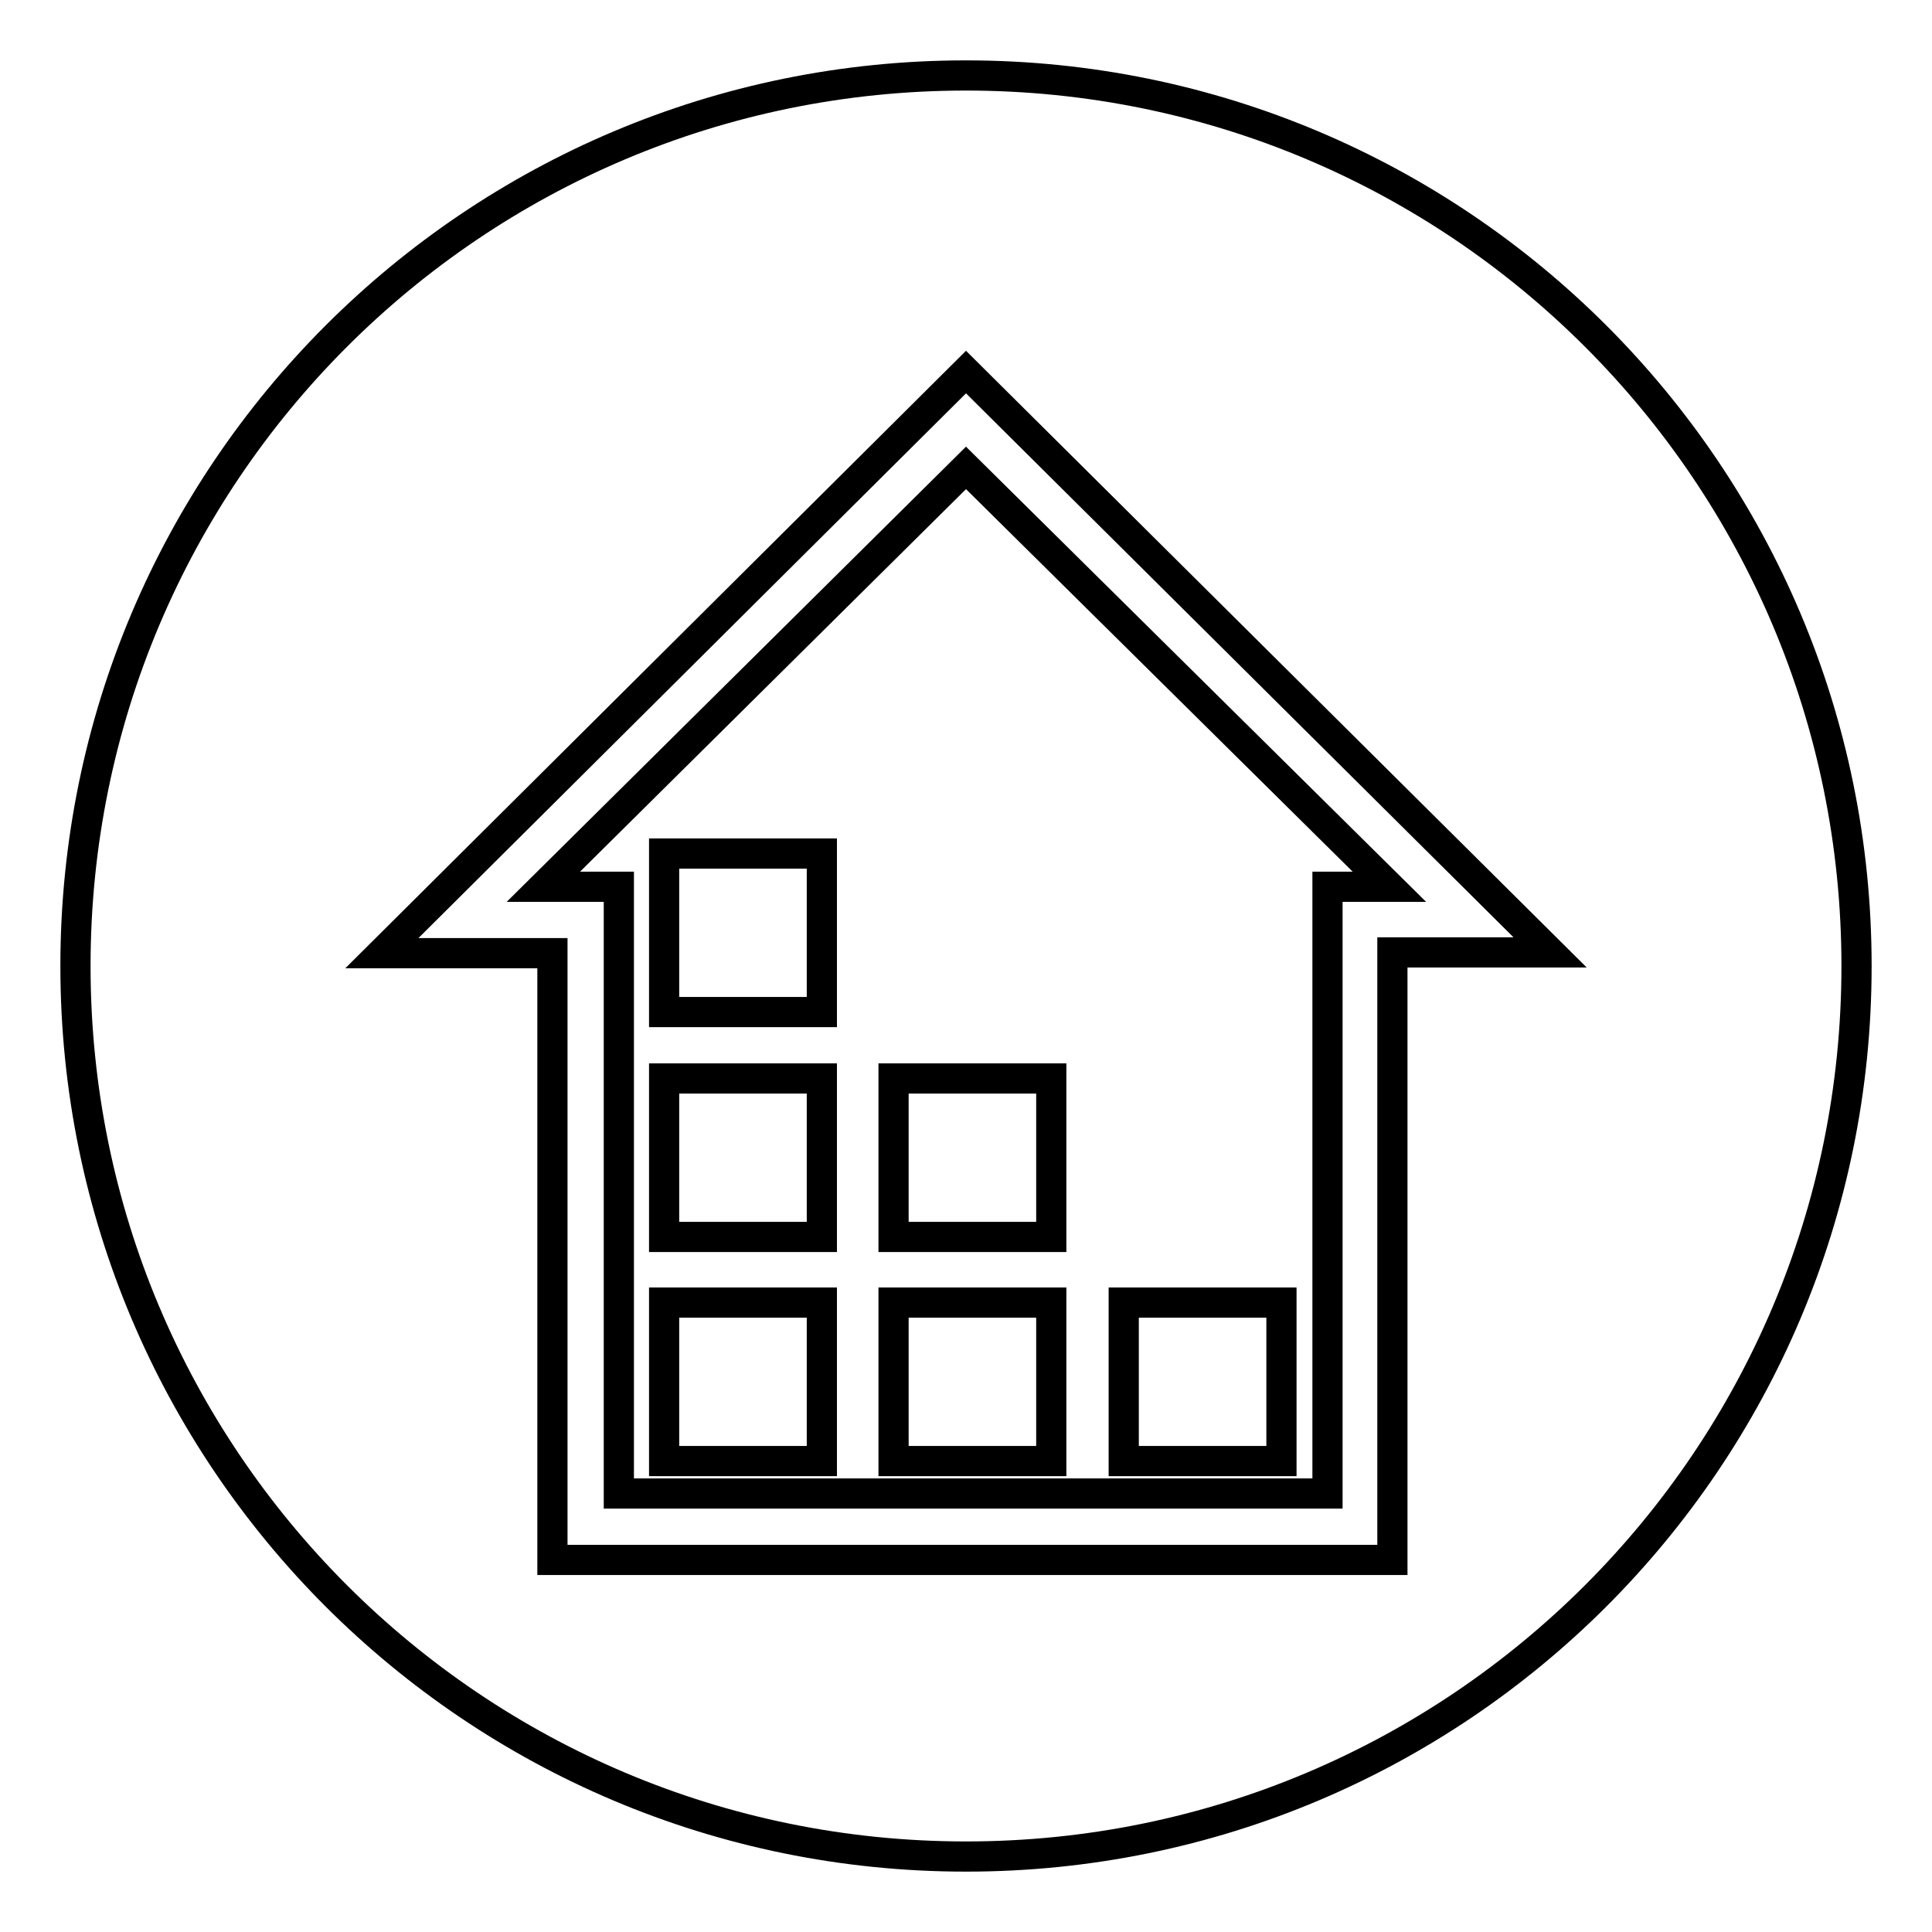
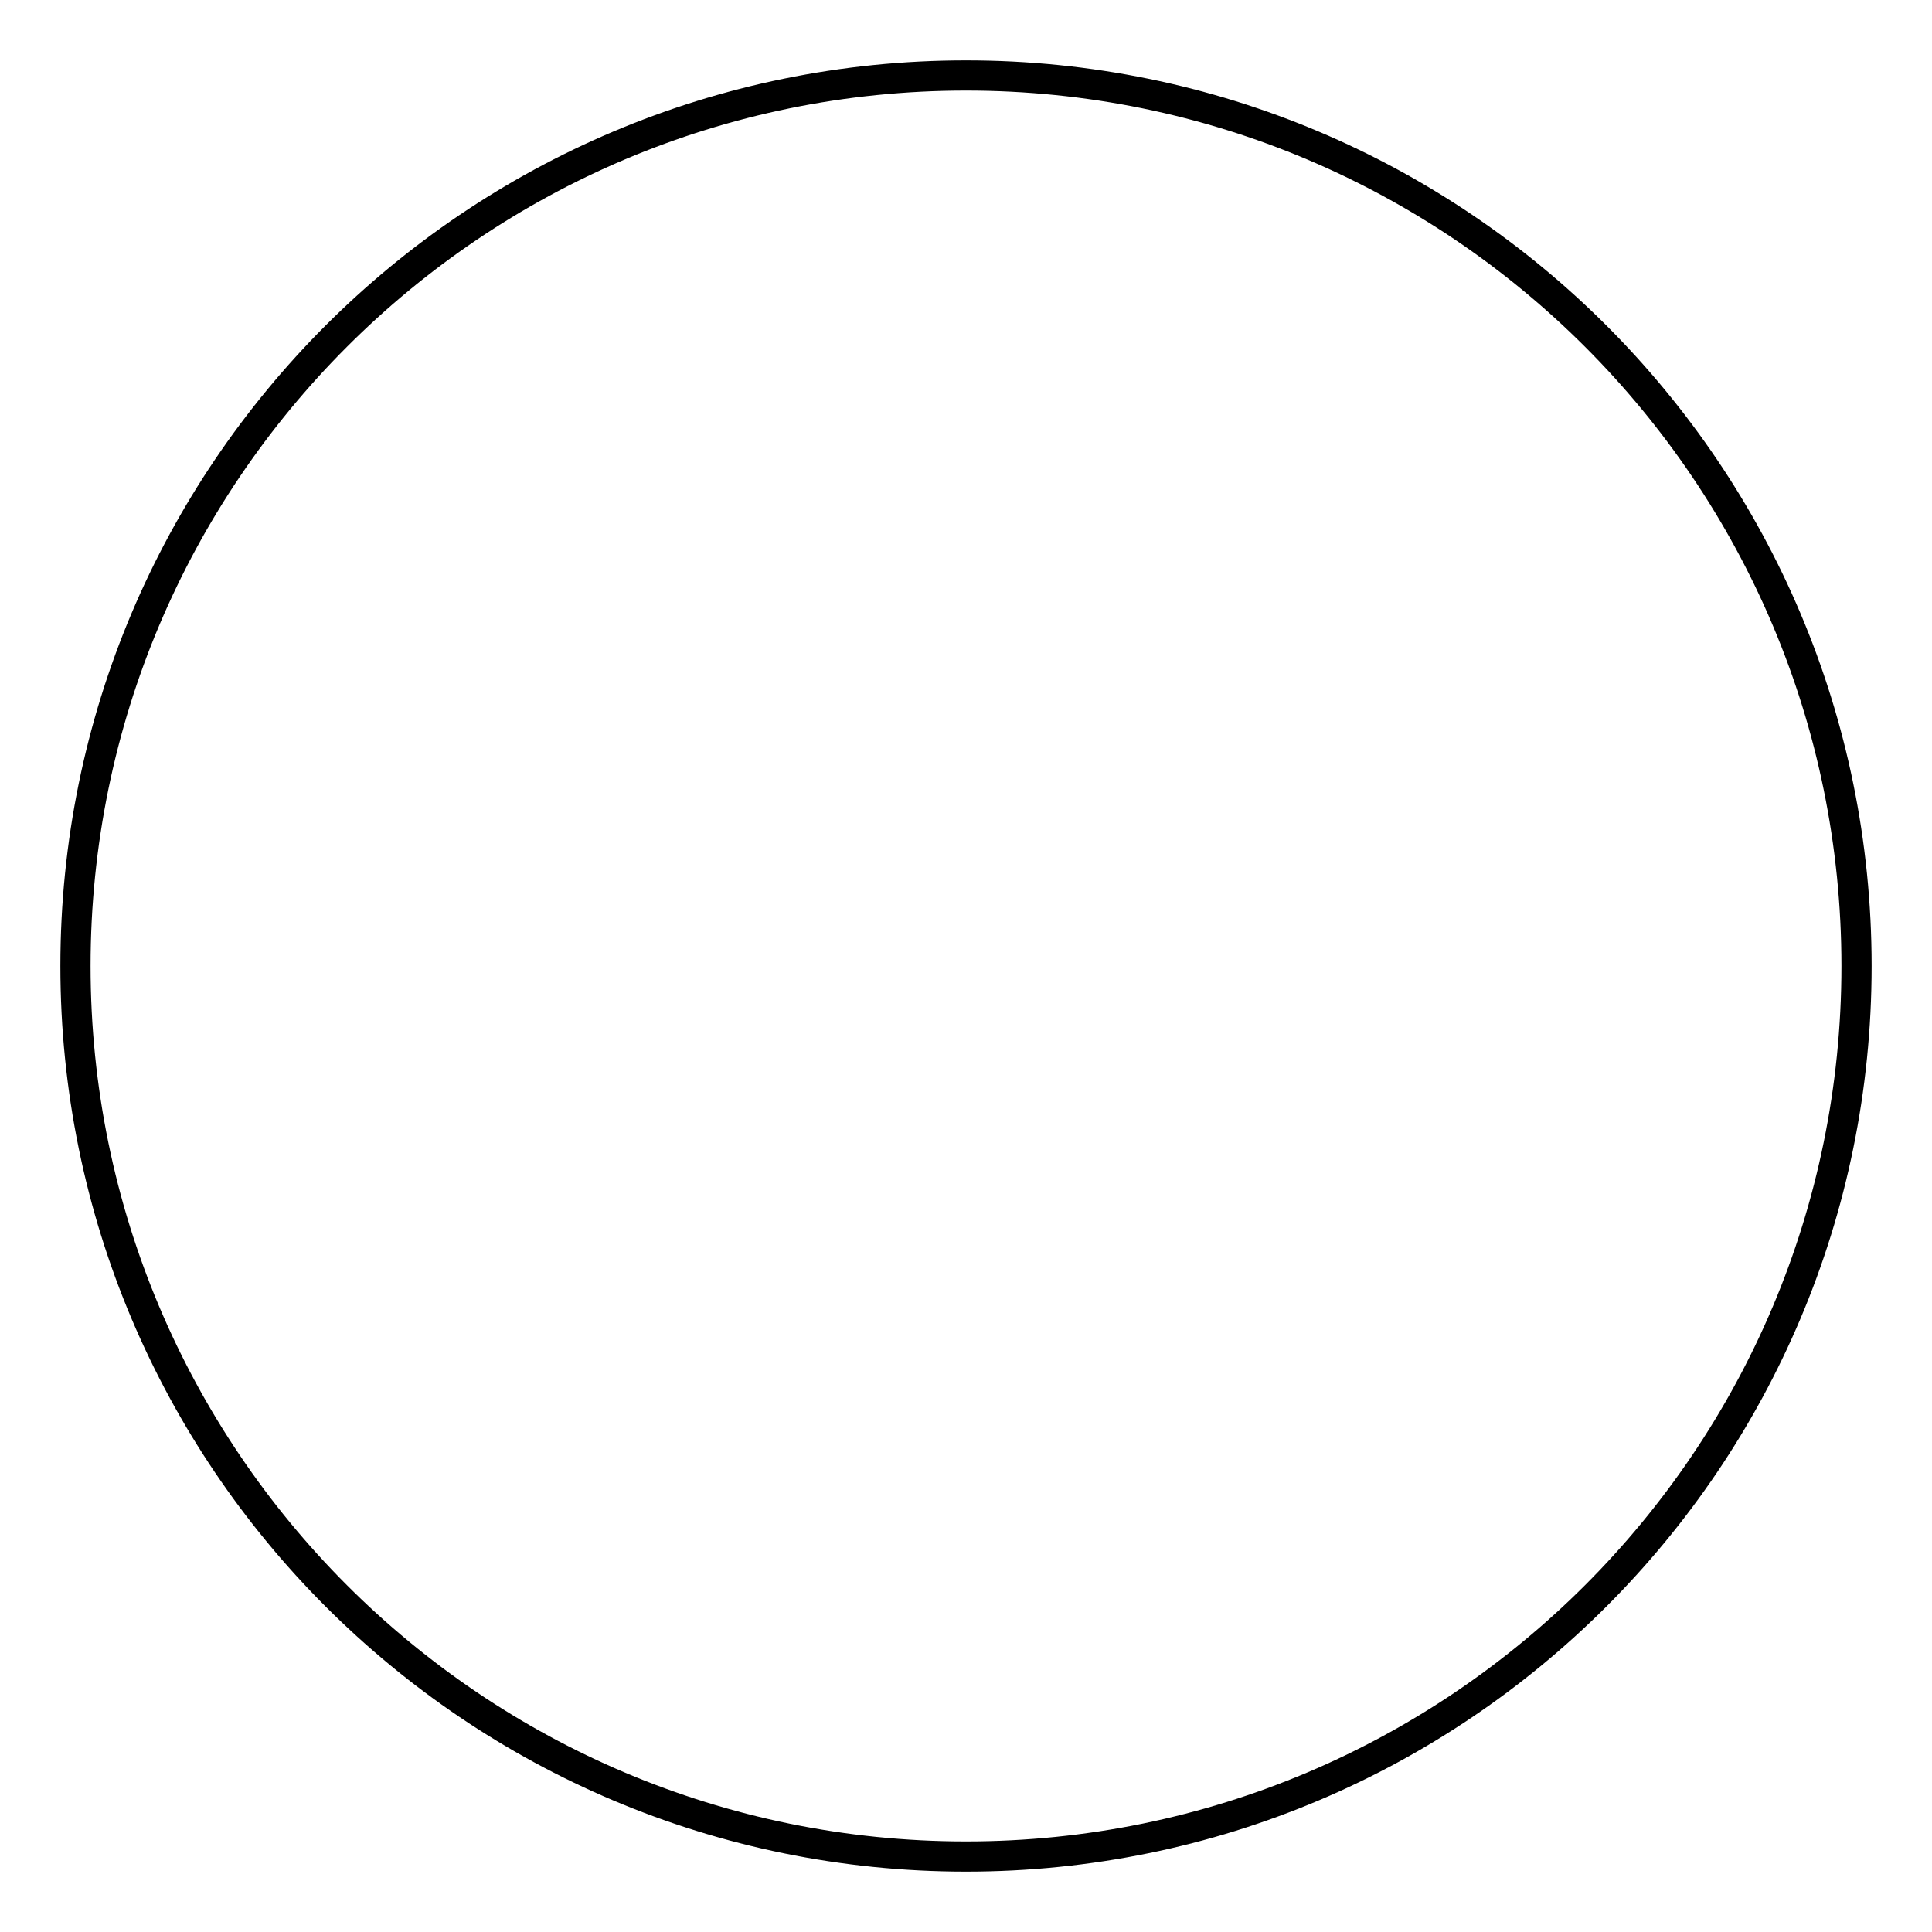
<svg xmlns="http://www.w3.org/2000/svg" version="1.1" x="0px" y="0px" viewBox="0 0 256 256" enable-background="new 0 0 256 256" xml:space="preserve">
  <g>
    <path stroke-width="4" fill-opacity="0" stroke="#000000" d="M10,128c0,65.2,52.8,118,118,118c65.2,0,118-52.8,118-118c0-65.2-52.8-118-118-118C62.8,10,10,62.8,10,128z " />
-     <path stroke-width="4" fill-opacity="0" stroke="#000000" d="M184.5,126.3v80.4H73.2v-80.4H50.6L128,49.3l77.4,76.9H184.5L184.5,126.3z M72,117.5h10v80.4h93.9v-80.4 h8.2L128,62L72,117.5z M148.9,172.6h20.9v21h-20.9V172.6z M118.4,172.6h20.9v21h-20.9L118.4,172.6L118.4,172.6z M118.4,142.9h20.9 v21h-20.9L118.4,142.9L118.4,142.9z M88,172.6h20.9v21H88V172.6z M88,142.9h20.9v21H88V142.9z M88,113.1h20.9v21H88V113.1z" />
  </g>
</svg>